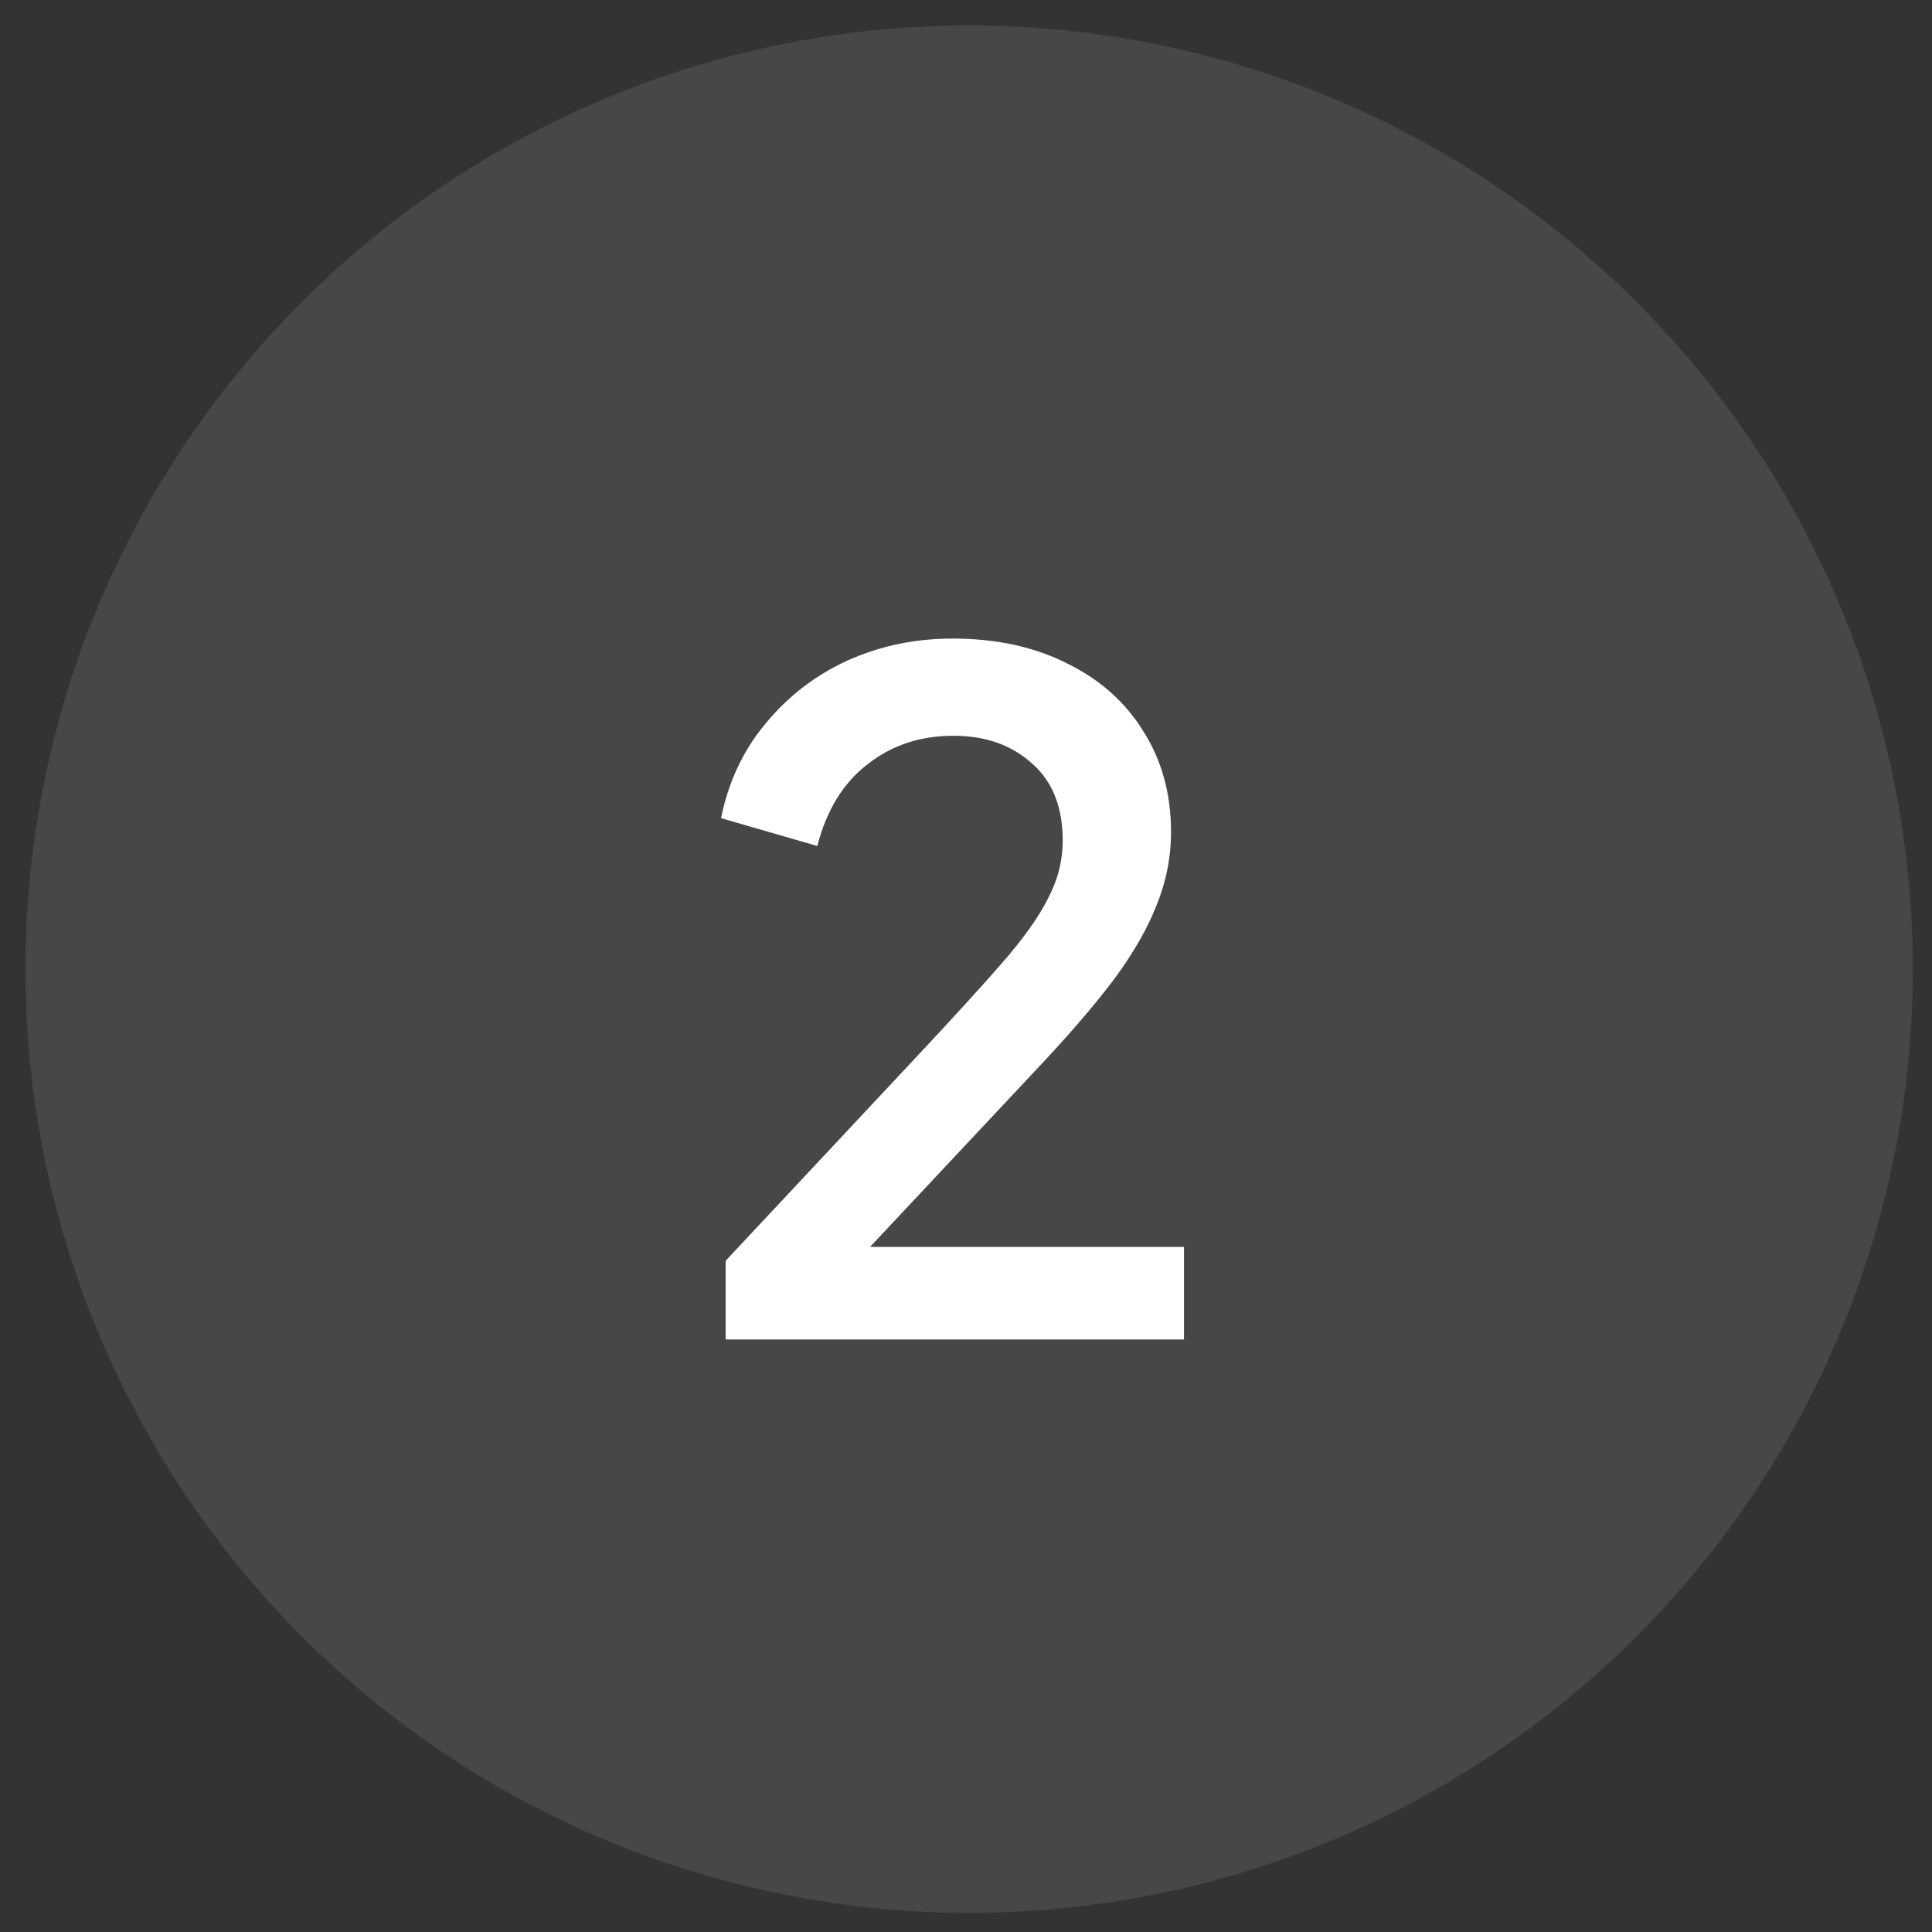
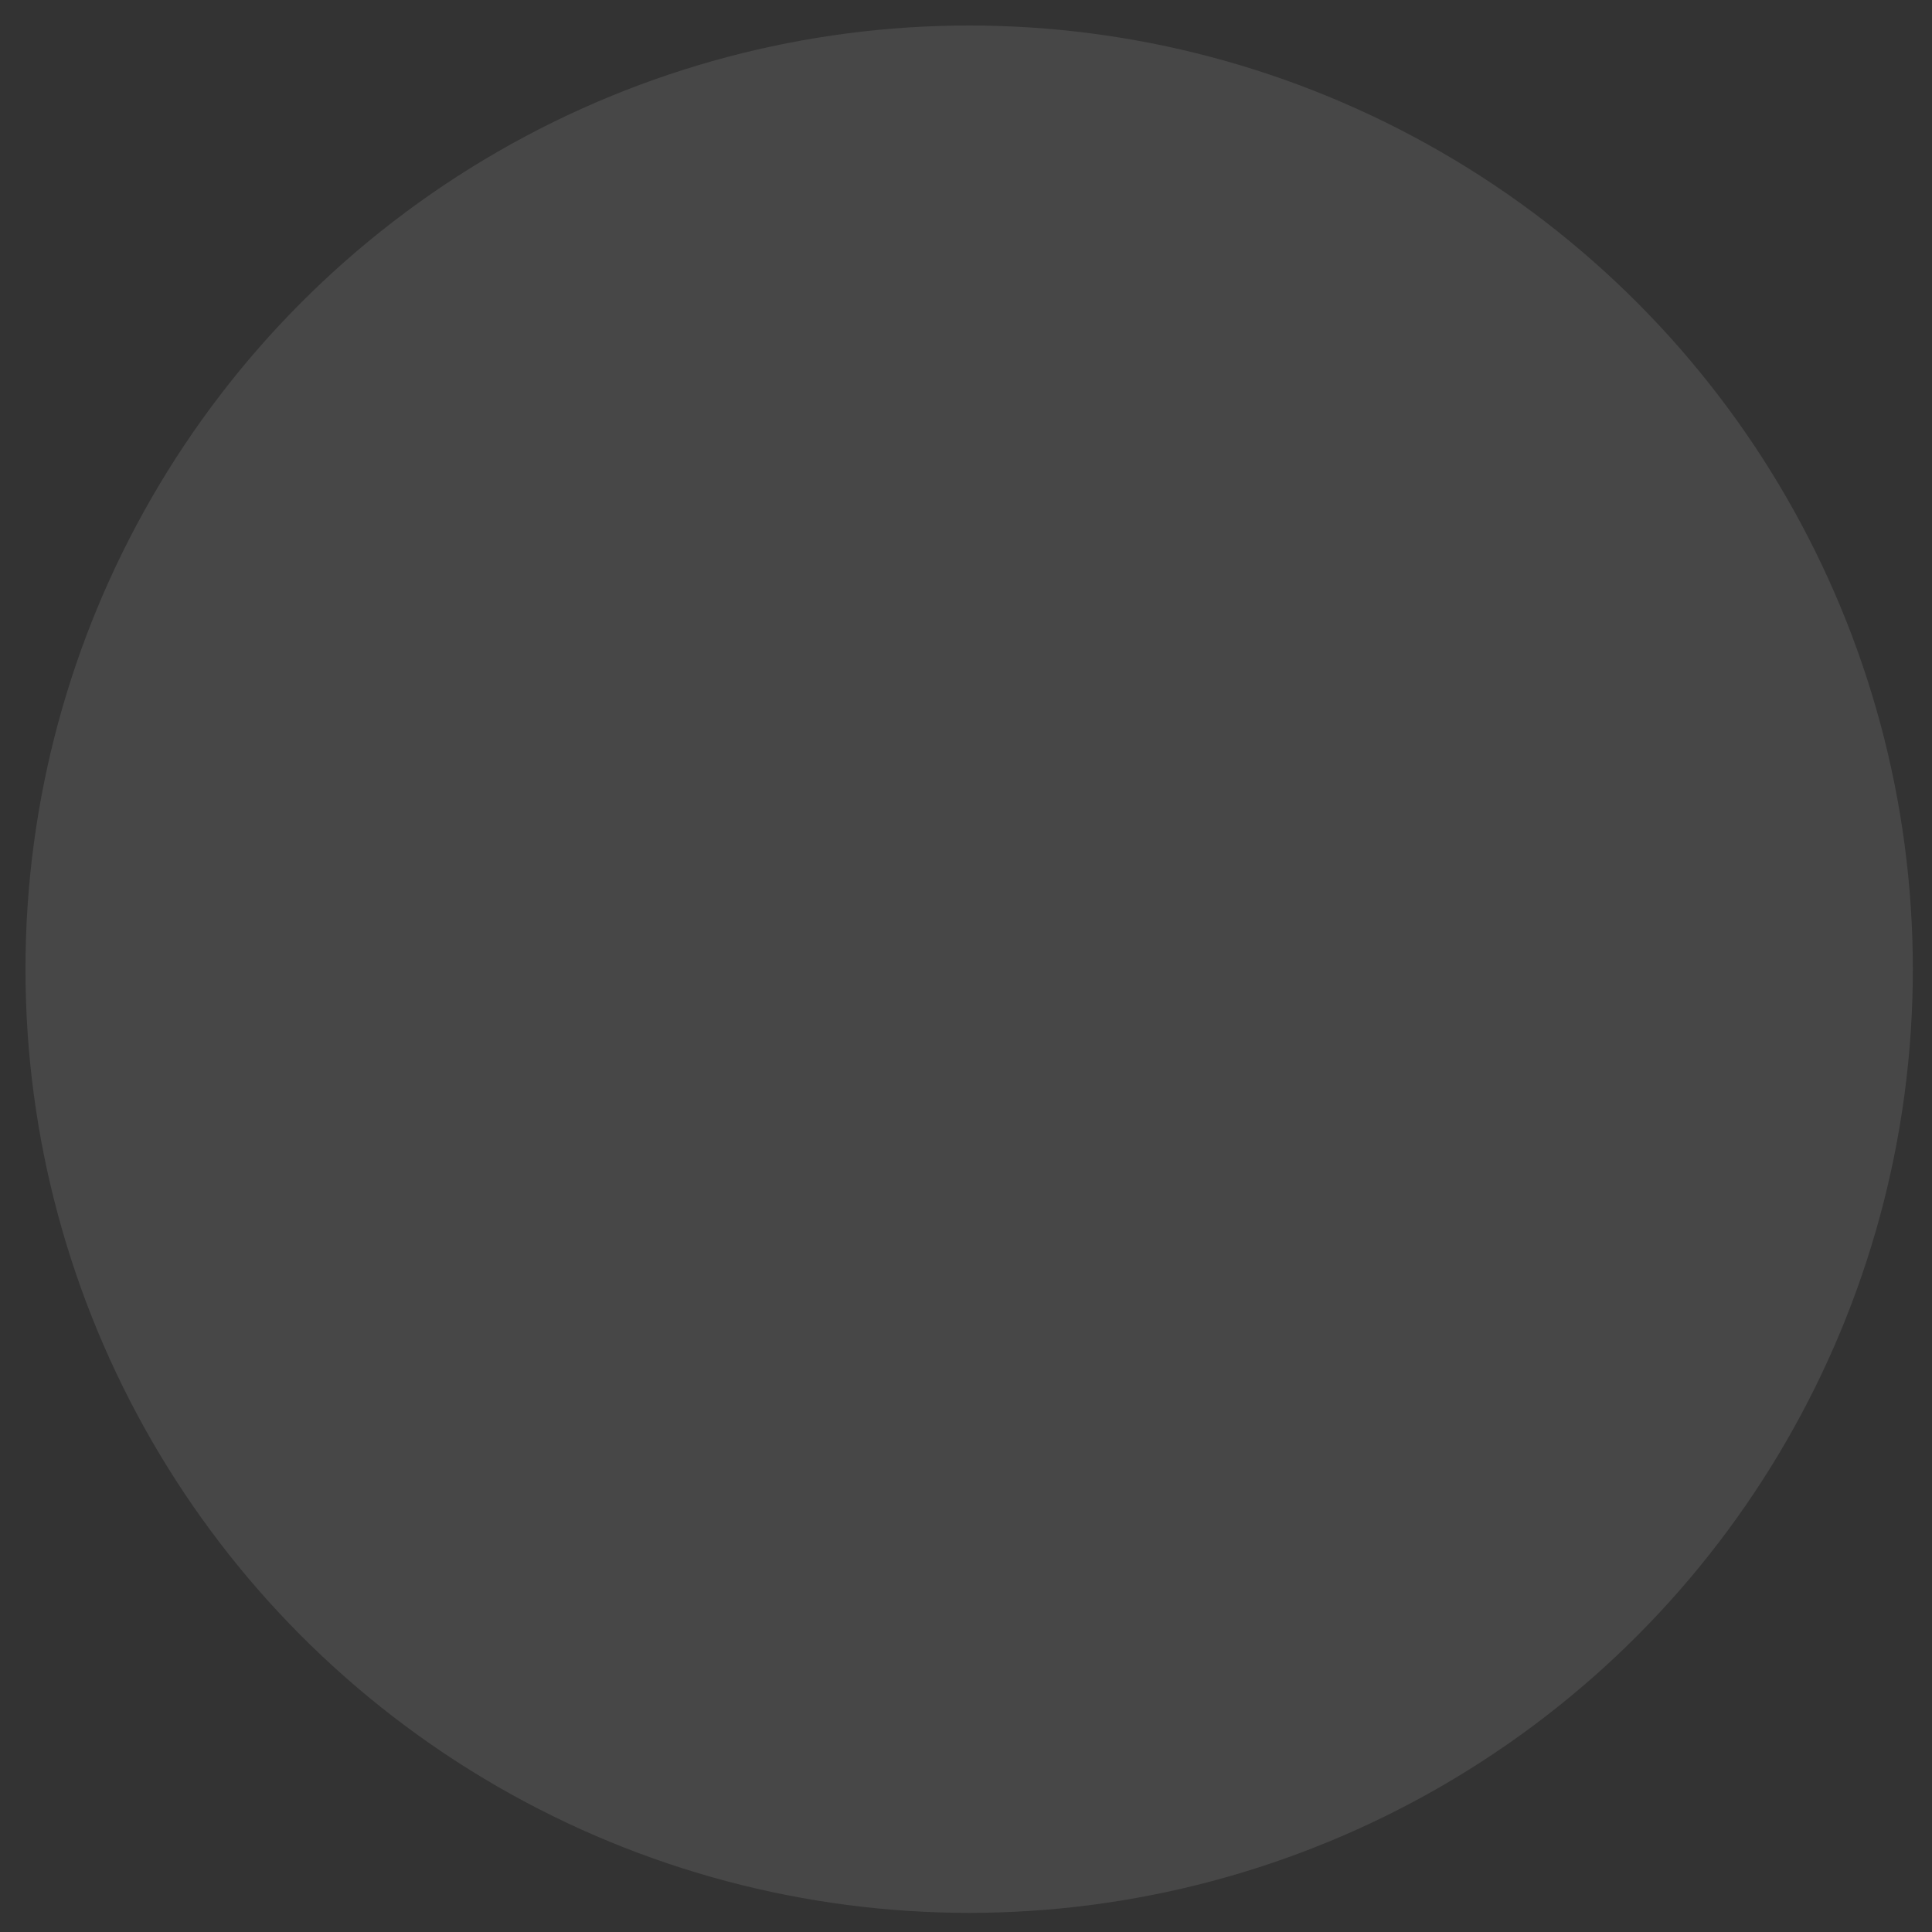
<svg xmlns="http://www.w3.org/2000/svg" width="60" height="60" viewBox="0 0 60 60" fill="none">
  <rect x="0" y="0" width="60" height="60" fill="#333333" stroke="none" />
  <circle cx="30.098" cy="30.099" r="29.307" fill="white" fill-opacity="0.1" />
-   <path d="M22.535 41.599V39.155L28.402 32.886C29.552 31.659 30.453 30.672 31.105 29.924C31.776 29.157 32.255 28.486 32.542 27.911C32.849 27.336 33.003 26.732 33.003 26.099C33.003 25.064 32.686 24.269 32.054 23.713C31.421 23.138 30.606 22.85 29.609 22.85C28.574 22.85 27.683 23.147 26.935 23.741C26.187 24.317 25.67 25.16 25.382 26.272L22.392 25.409C22.622 24.278 23.082 23.301 23.772 22.476C24.462 21.633 25.306 20.981 26.302 20.521C27.319 20.061 28.411 19.831 29.581 19.831C30.942 19.831 32.13 20.09 33.146 20.607C34.162 21.105 34.948 21.805 35.504 22.706C36.08 23.607 36.367 24.652 36.367 25.841C36.367 26.627 36.214 27.393 35.907 28.141C35.619 28.87 35.169 29.646 34.555 30.47C33.942 31.276 33.156 32.186 32.197 33.202L27.021 38.723H36.77V41.599H22.535Z" fill="white" />
</svg>